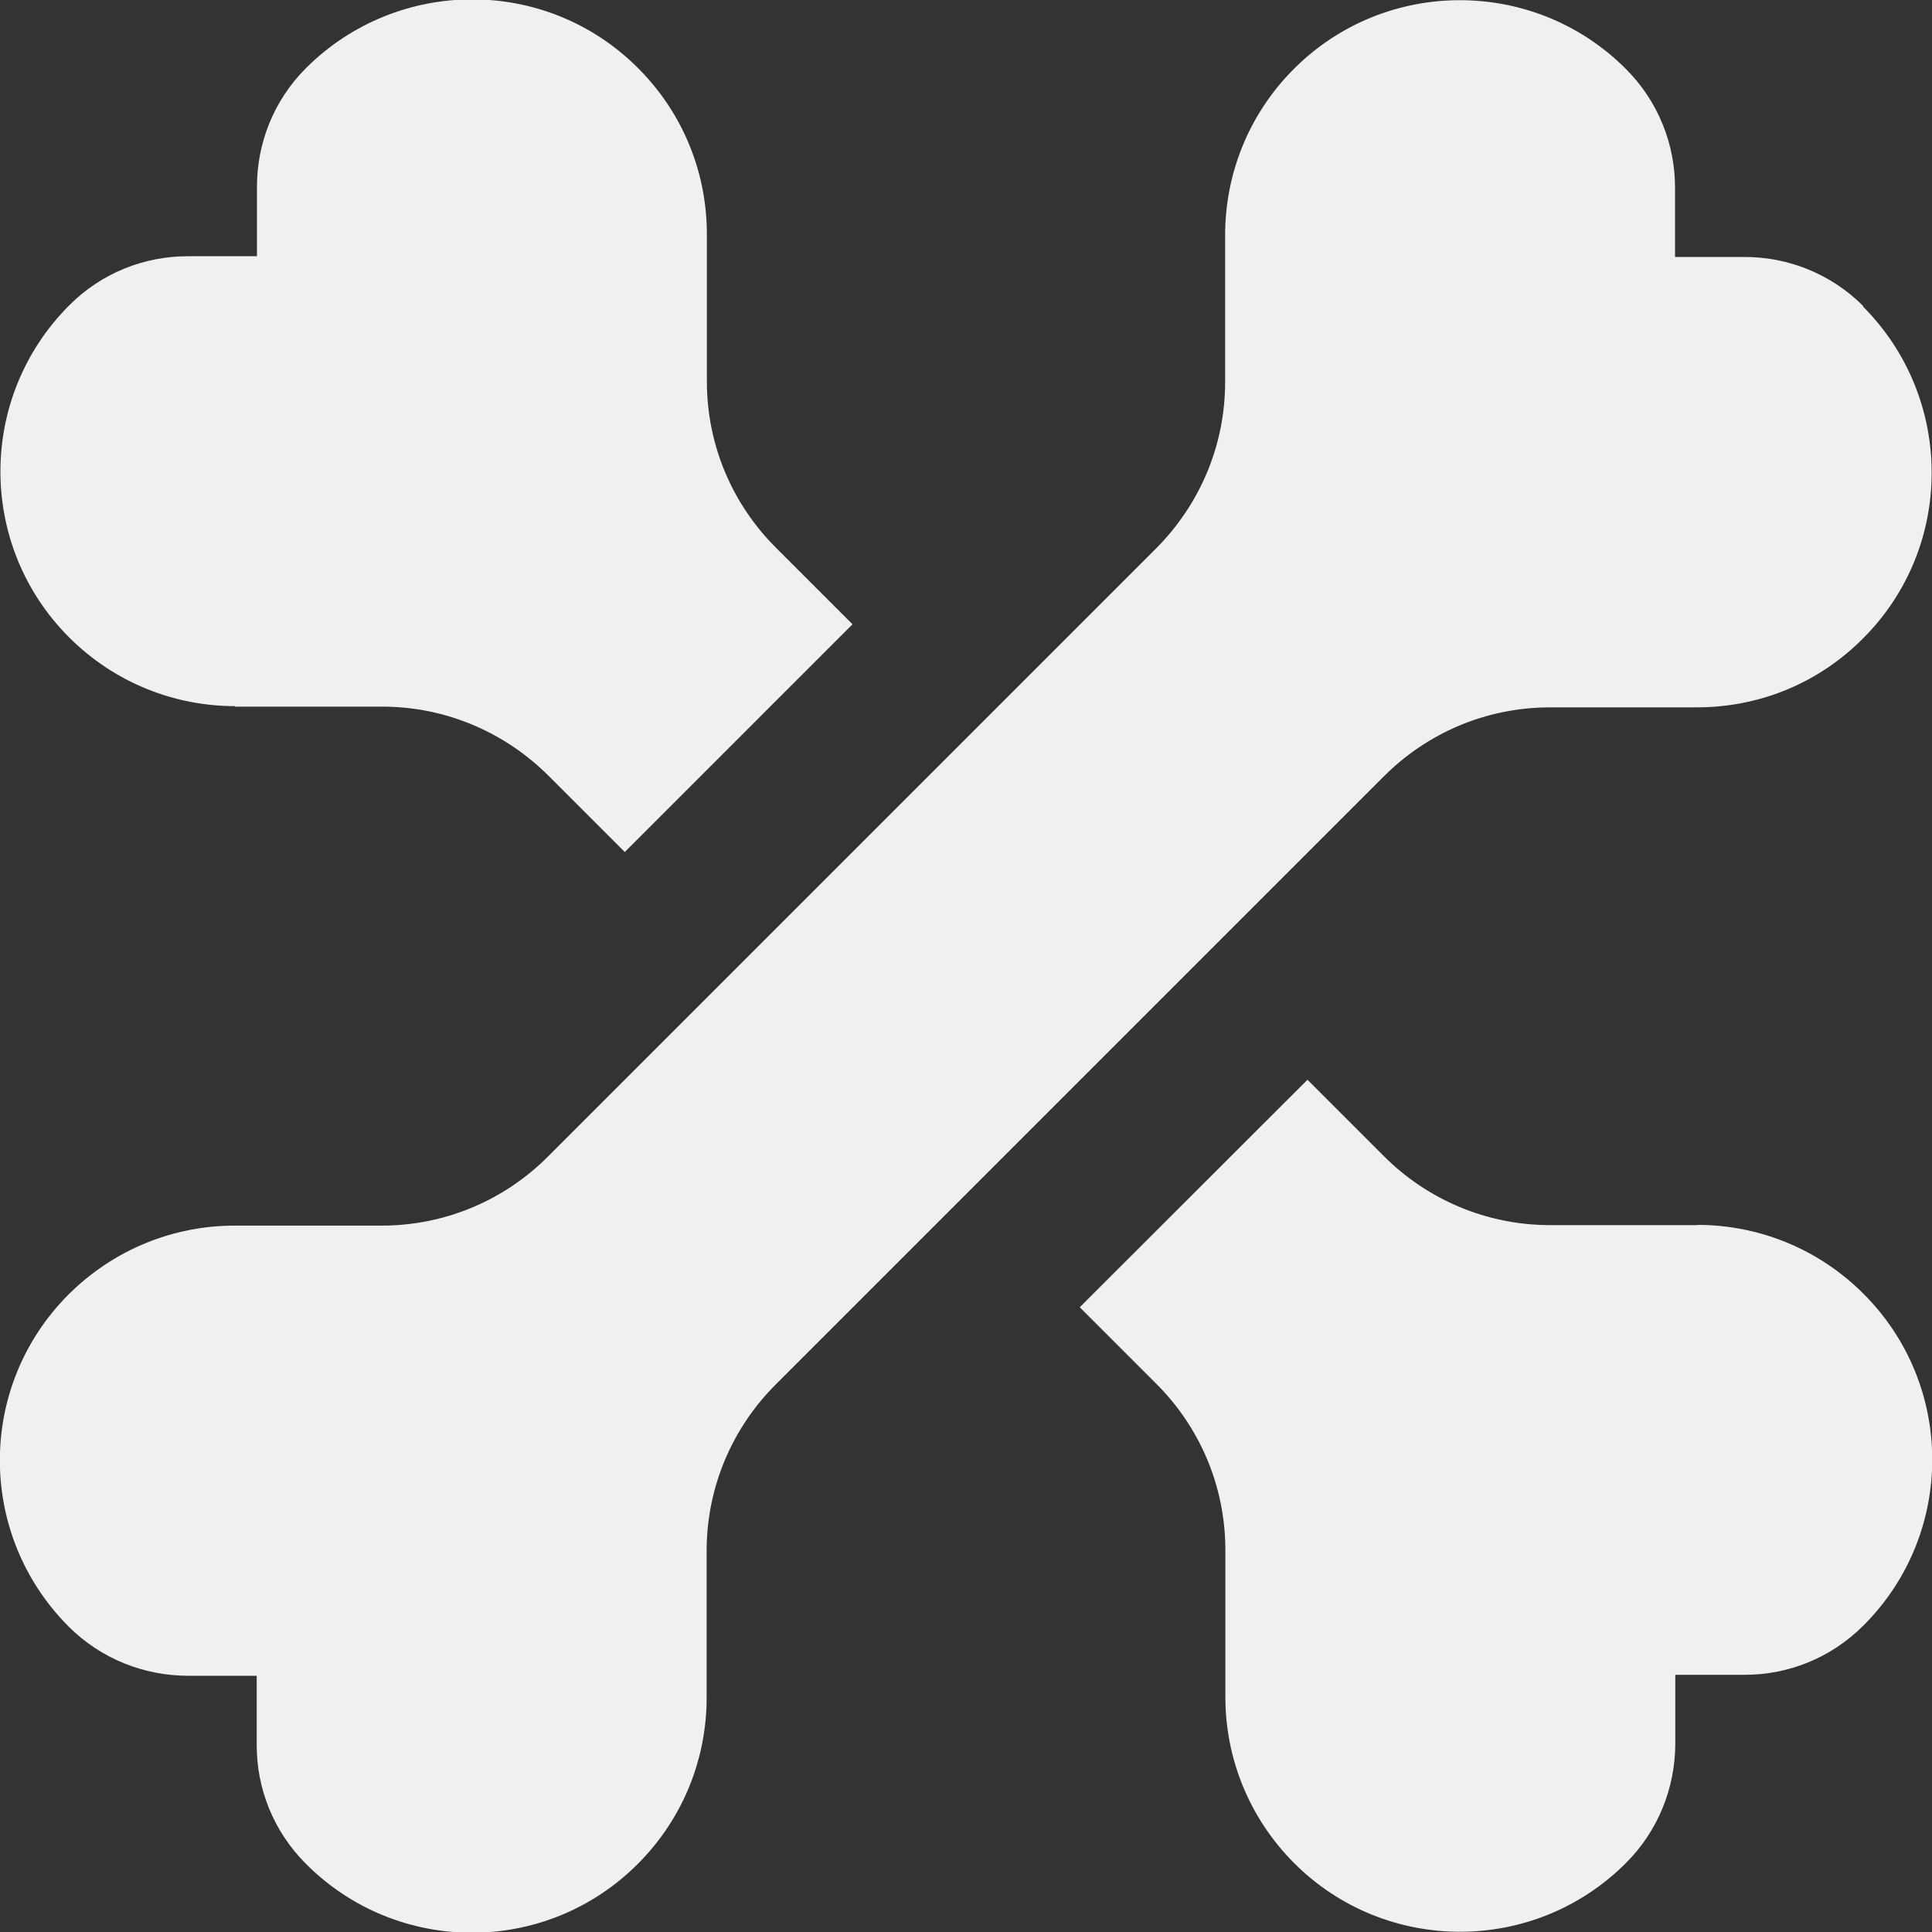
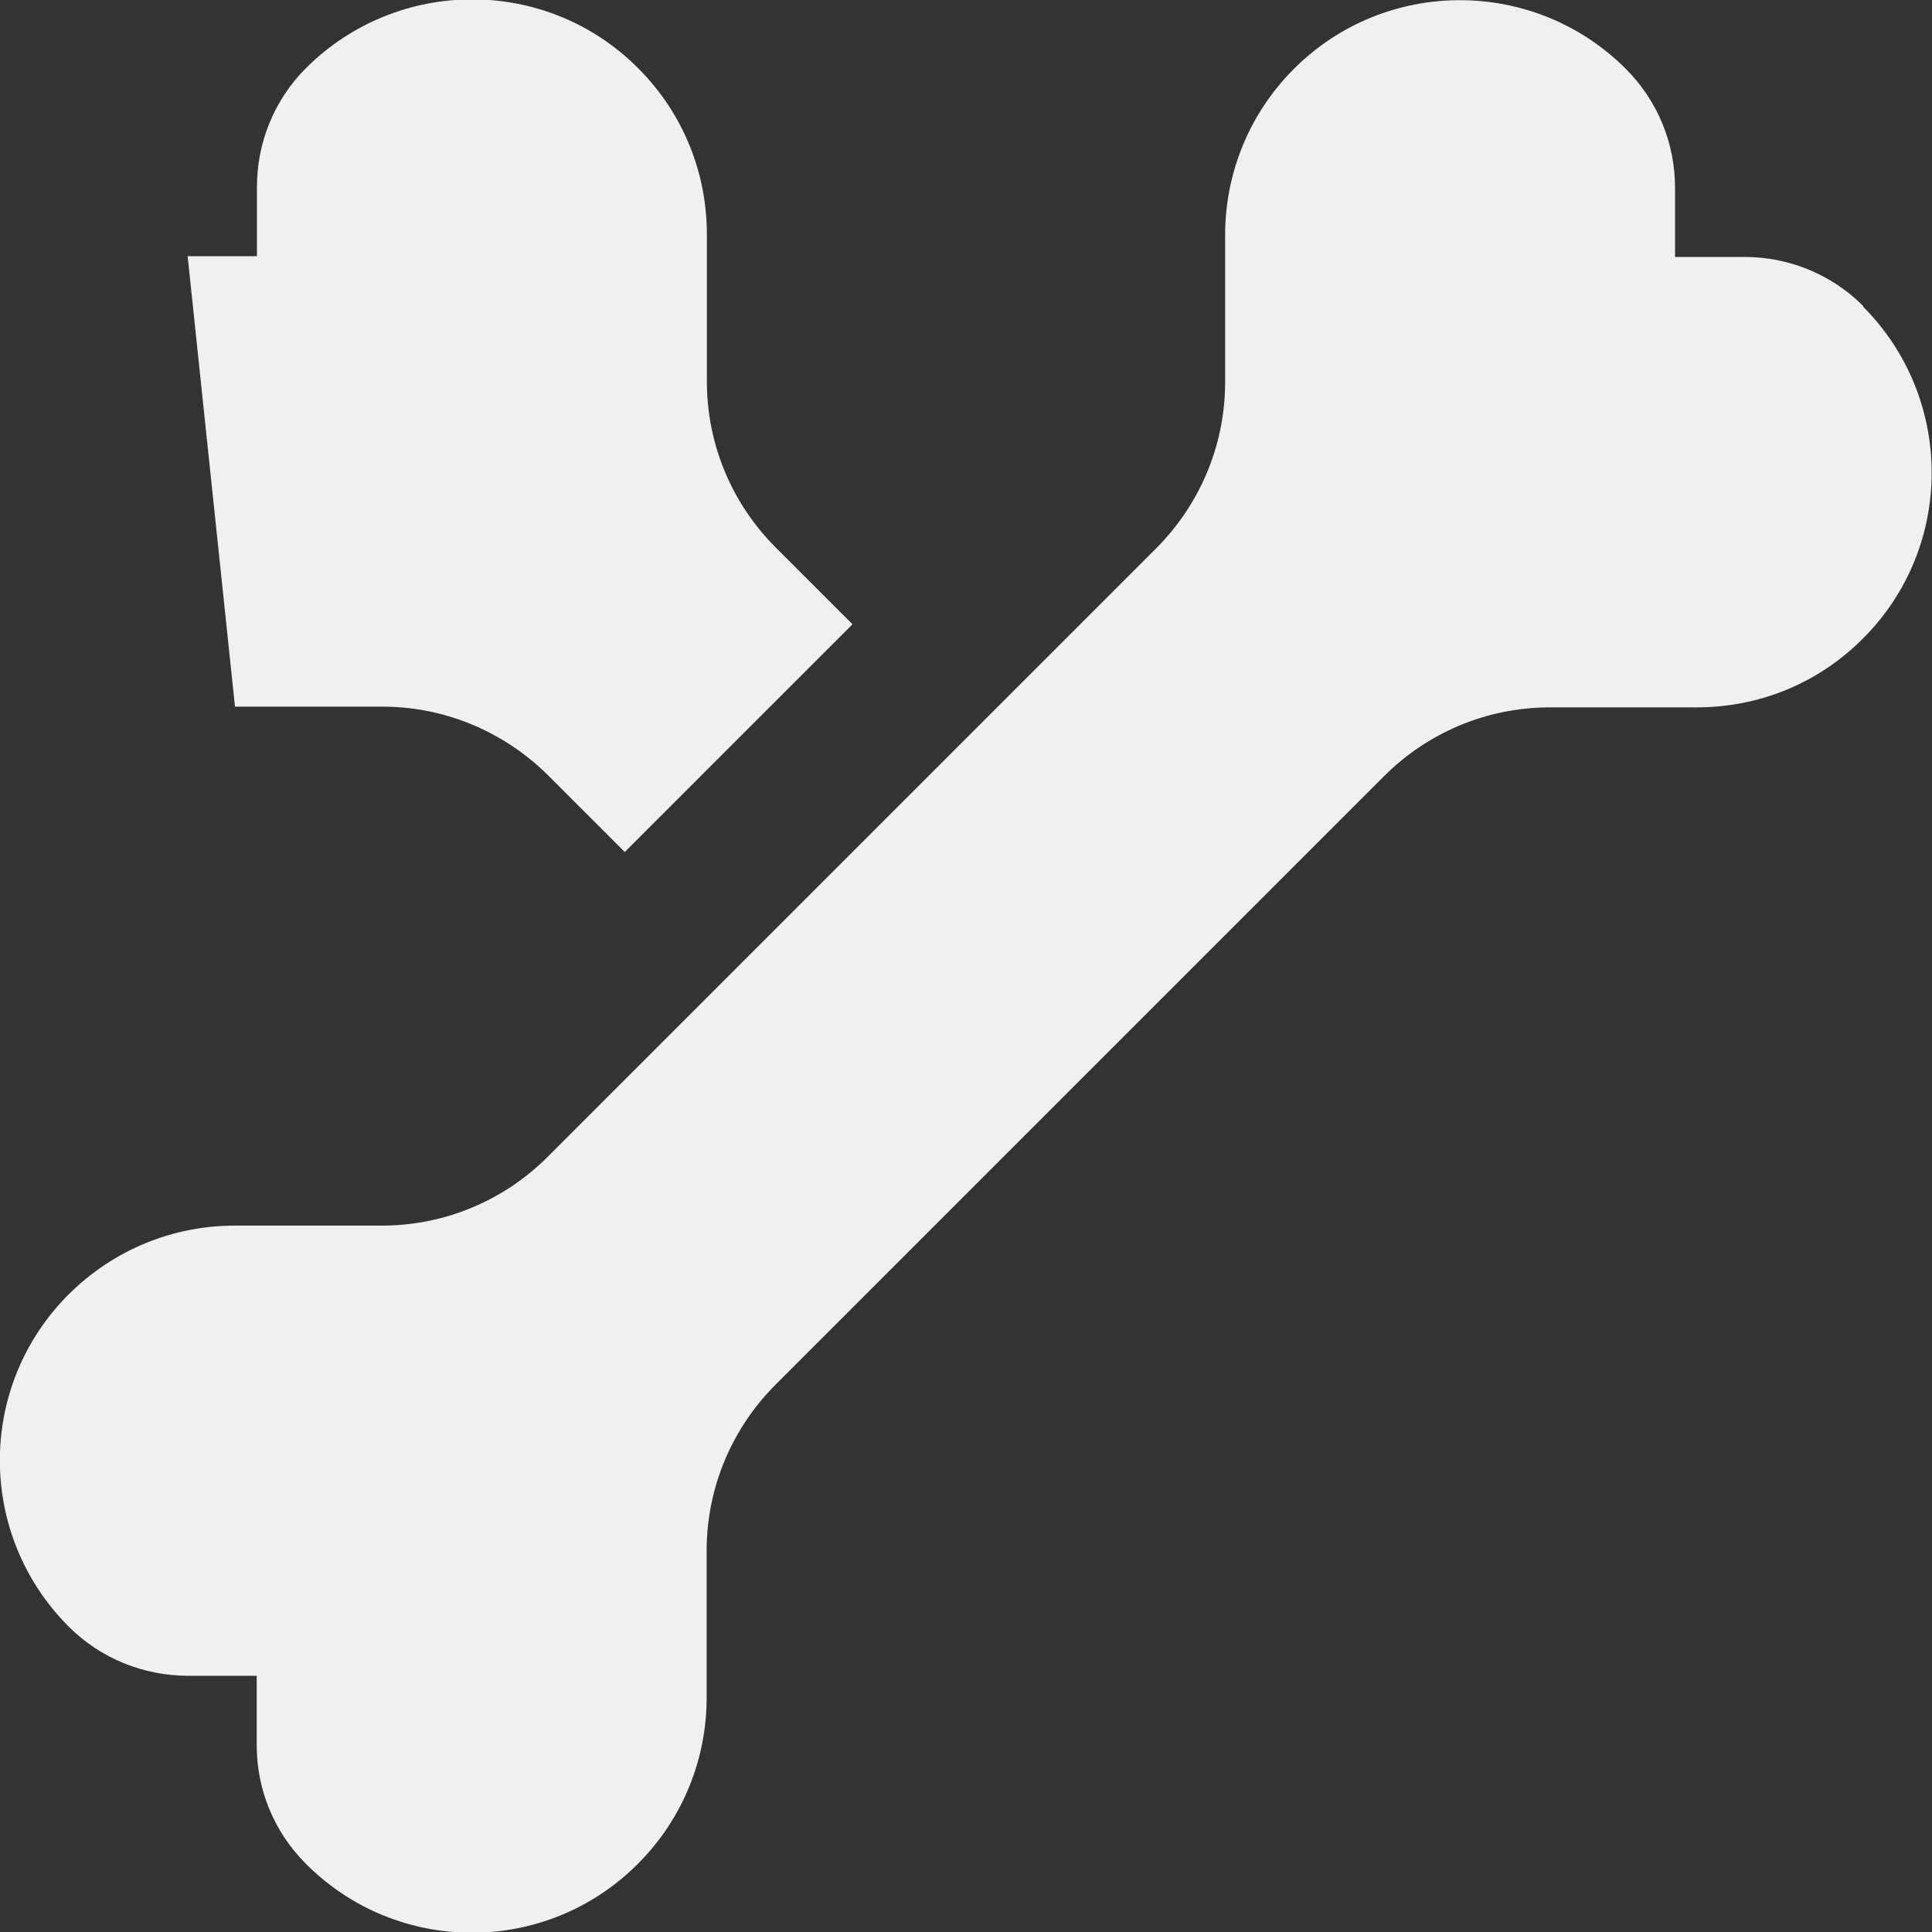
<svg xmlns="http://www.w3.org/2000/svg" viewBox="0 0 80 80" id="Layer_1">
  <rect x="0" y="0" width="80" height="80" fill="#333333" stroke="none" />
  <defs>
    <style>.cls-1{fill:#f0f0f0;}</style>
  </defs>
  <path d="M77.15,12.67c-1.35-1.35-3.13-2.03-4.91-2.03h-2.88s0-2.87,0-2.87c0-1.78-.68-3.56-2.04-4.92-3.79-3.79-9.95-3.79-13.74,0-1.9,1.9-2.85,4.39-2.85,6.88v6.09c0,2.68-1.09,5.11-2.85,6.88l-25.2,25.2c-1.76,1.76-4.19,2.85-6.88,2.85h-6.08c-2.49,0-4.97.95-6.88,2.85-3.8,3.8-3.79,9.95,0,13.75,1.35,1.35,3.13,2.03,4.91,2.04h2.88s0,2.88,0,2.88c0,1.78.68,3.55,2.04,4.91,3.79,3.8,9.95,3.8,13.74,0,1.9-1.9,2.85-4.39,2.85-6.87v-6.09c0-2.68,1.09-5.12,2.85-6.88l25.2-25.2c1.76-1.76,4.19-2.85,6.88-2.85h6.08c2.49,0,4.97-.94,6.87-2.85,3.8-3.79,3.79-9.95,0-13.75Z" class="cls-1" />
-   <path d="M9.73,29.26h6.09c2.68,0,5.11,1.09,6.88,2.85l3.17,3.17,9.43-9.43-3.18-3.18c-1.76-1.76-2.85-4.19-2.85-6.88v-6.09c0-2.49-.94-4.97-2.85-6.88-3.79-3.8-9.95-3.79-13.75,0-1.35,1.35-2.03,3.13-2.03,4.91v2.88s-2.87,0-2.87,0c-1.78,0-3.56.68-4.91,2.04-3.79,3.8-3.79,9.95,0,13.74,1.9,1.9,4.39,2.85,6.88,2.85Z" class="cls-1" />
-   <path d="M70.28,50.73h-6.09c-2.68,0-5.12-1.09-6.88-2.85l-3.17-3.17-9.43,9.42,3.18,3.18c1.76,1.76,2.85,4.19,2.85,6.88v6.08c0,2.49.95,4.97,2.84,6.87,3.79,3.8,9.96,3.8,13.75,0,1.35-1.35,2.03-3.13,2.04-4.91v-2.88s2.88,0,2.88,0c1.78,0,3.55-.68,4.91-2.04,3.8-3.79,3.8-9.95,0-13.74-1.9-1.9-4.39-2.85-6.87-2.85Z" class="cls-1" />
+   <path d="M9.73,29.26h6.09c2.68,0,5.11,1.09,6.88,2.85l3.17,3.17,9.43-9.43-3.18-3.18c-1.76-1.76-2.85-4.19-2.85-6.88v-6.09c0-2.49-.94-4.97-2.85-6.88-3.79-3.8-9.95-3.79-13.75,0-1.35,1.35-2.03,3.13-2.03,4.91v2.88s-2.87,0-2.87,0Z" class="cls-1" />
</svg>